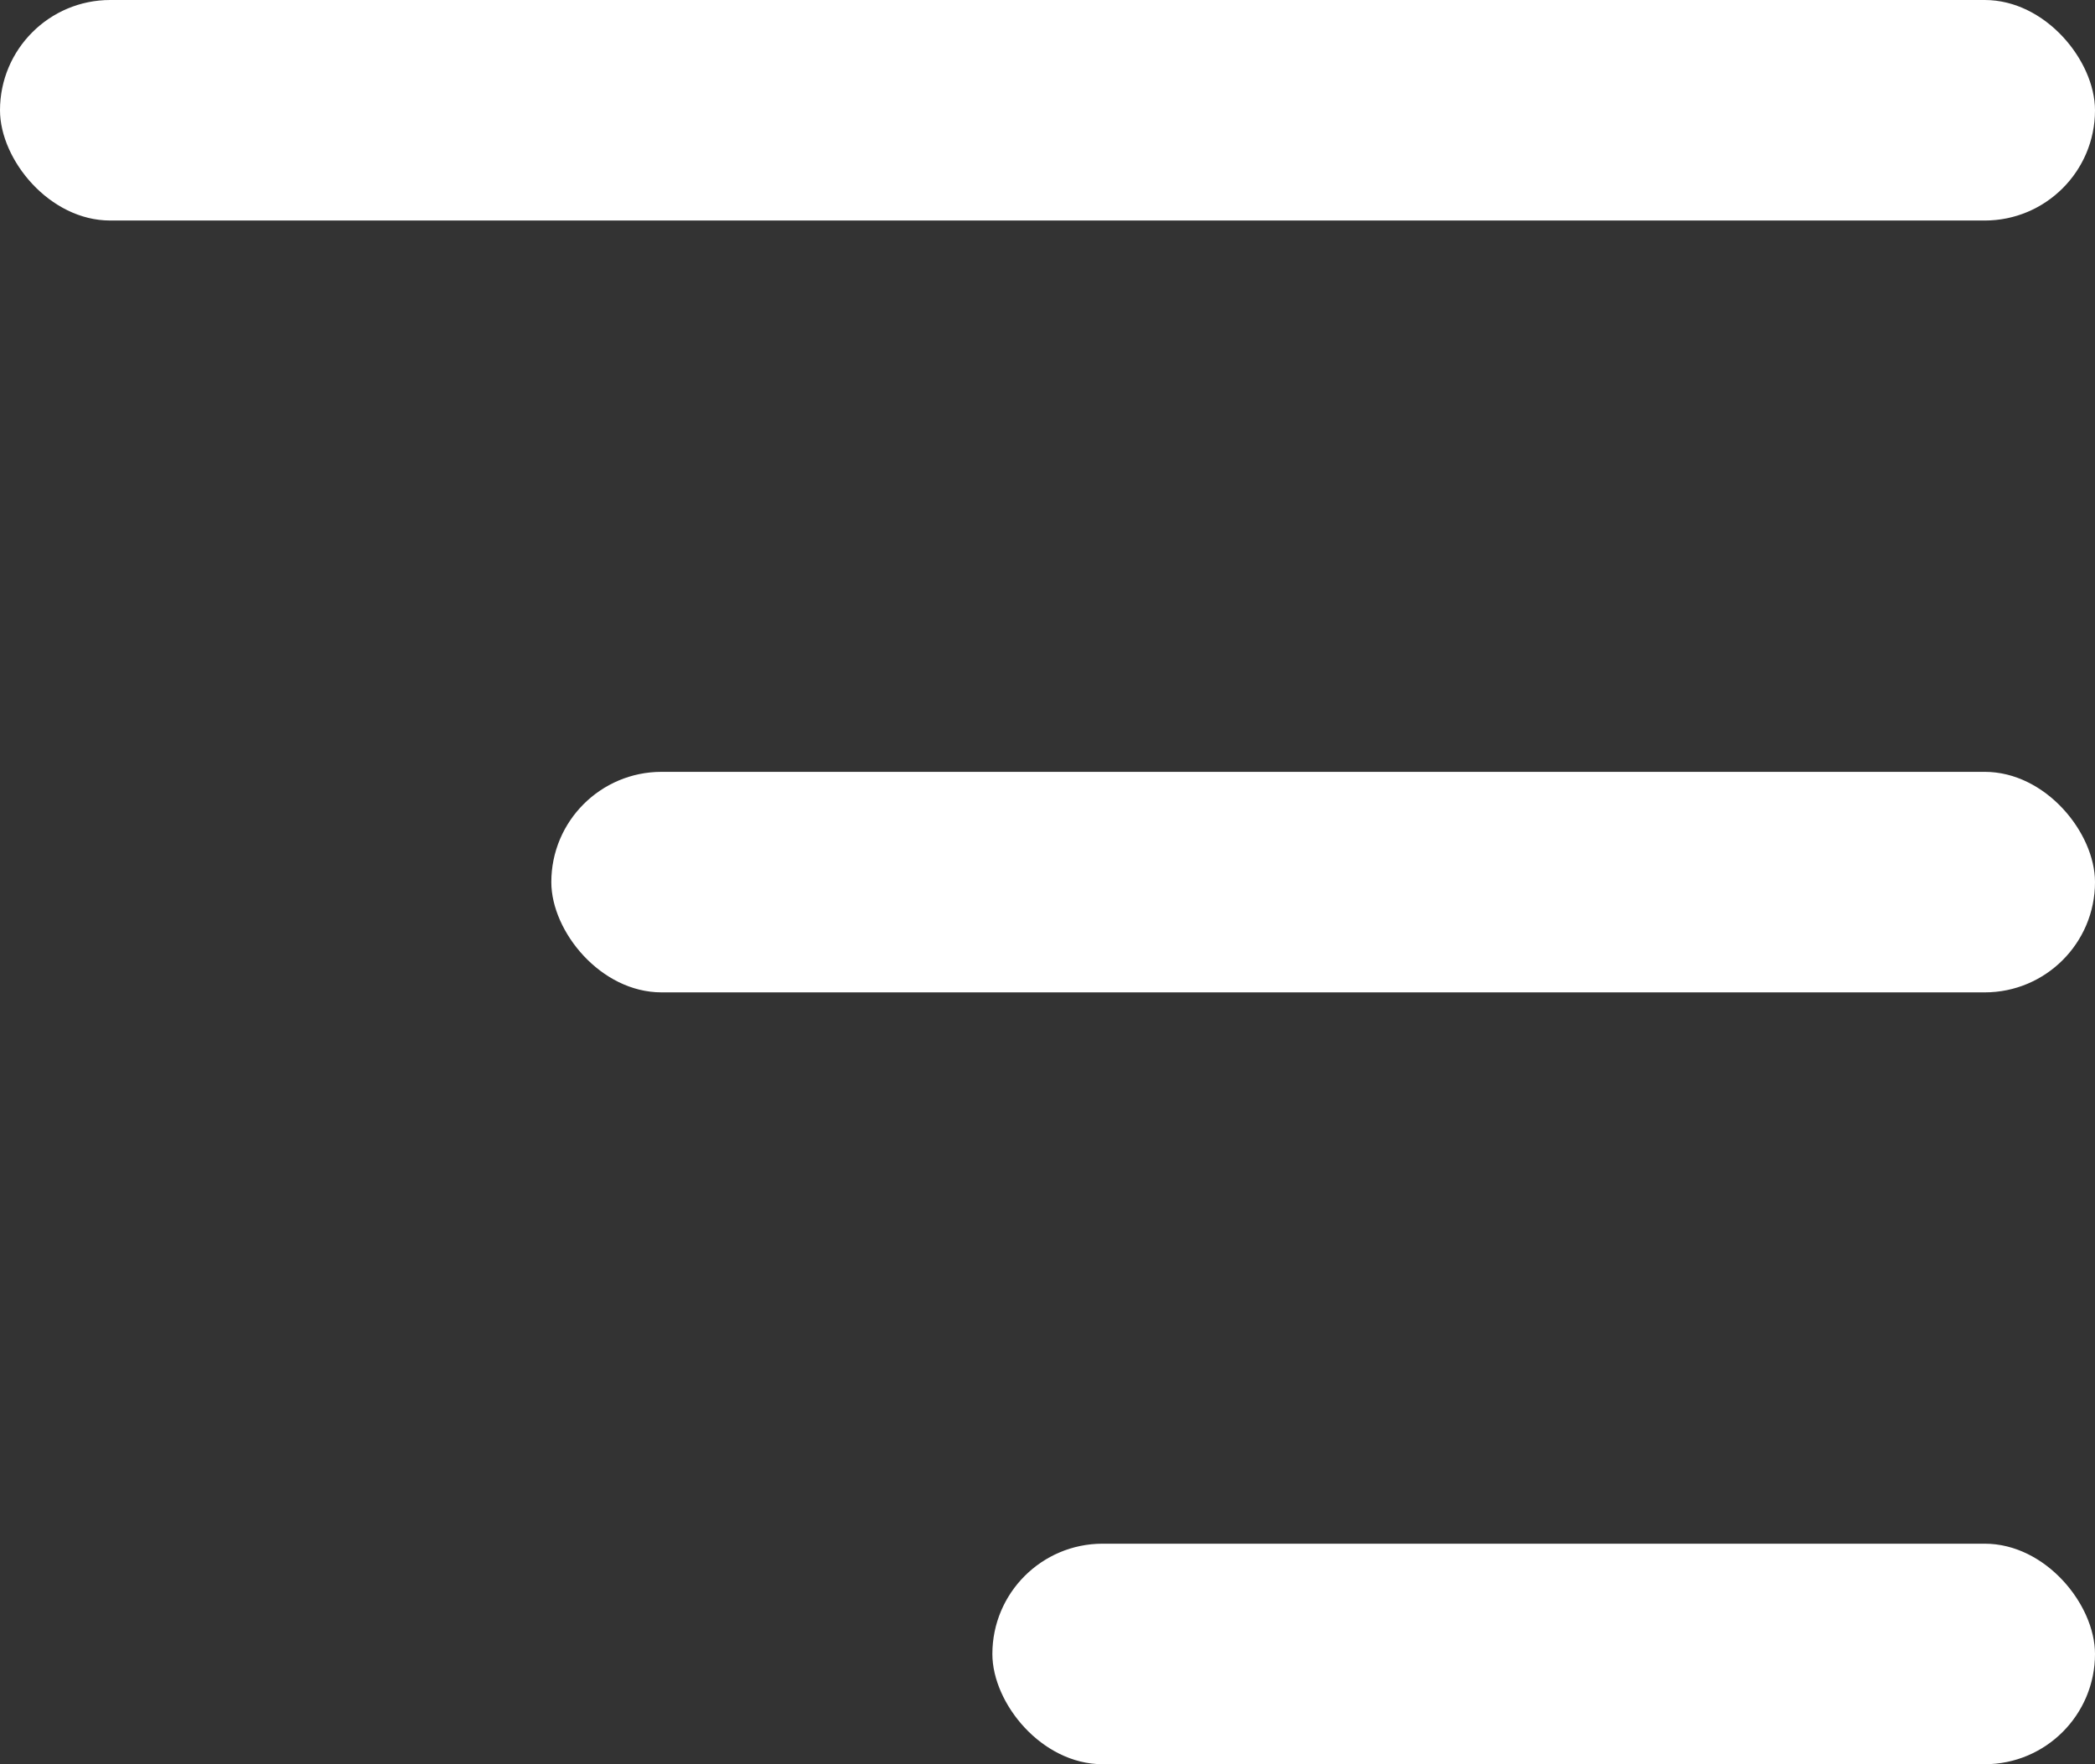
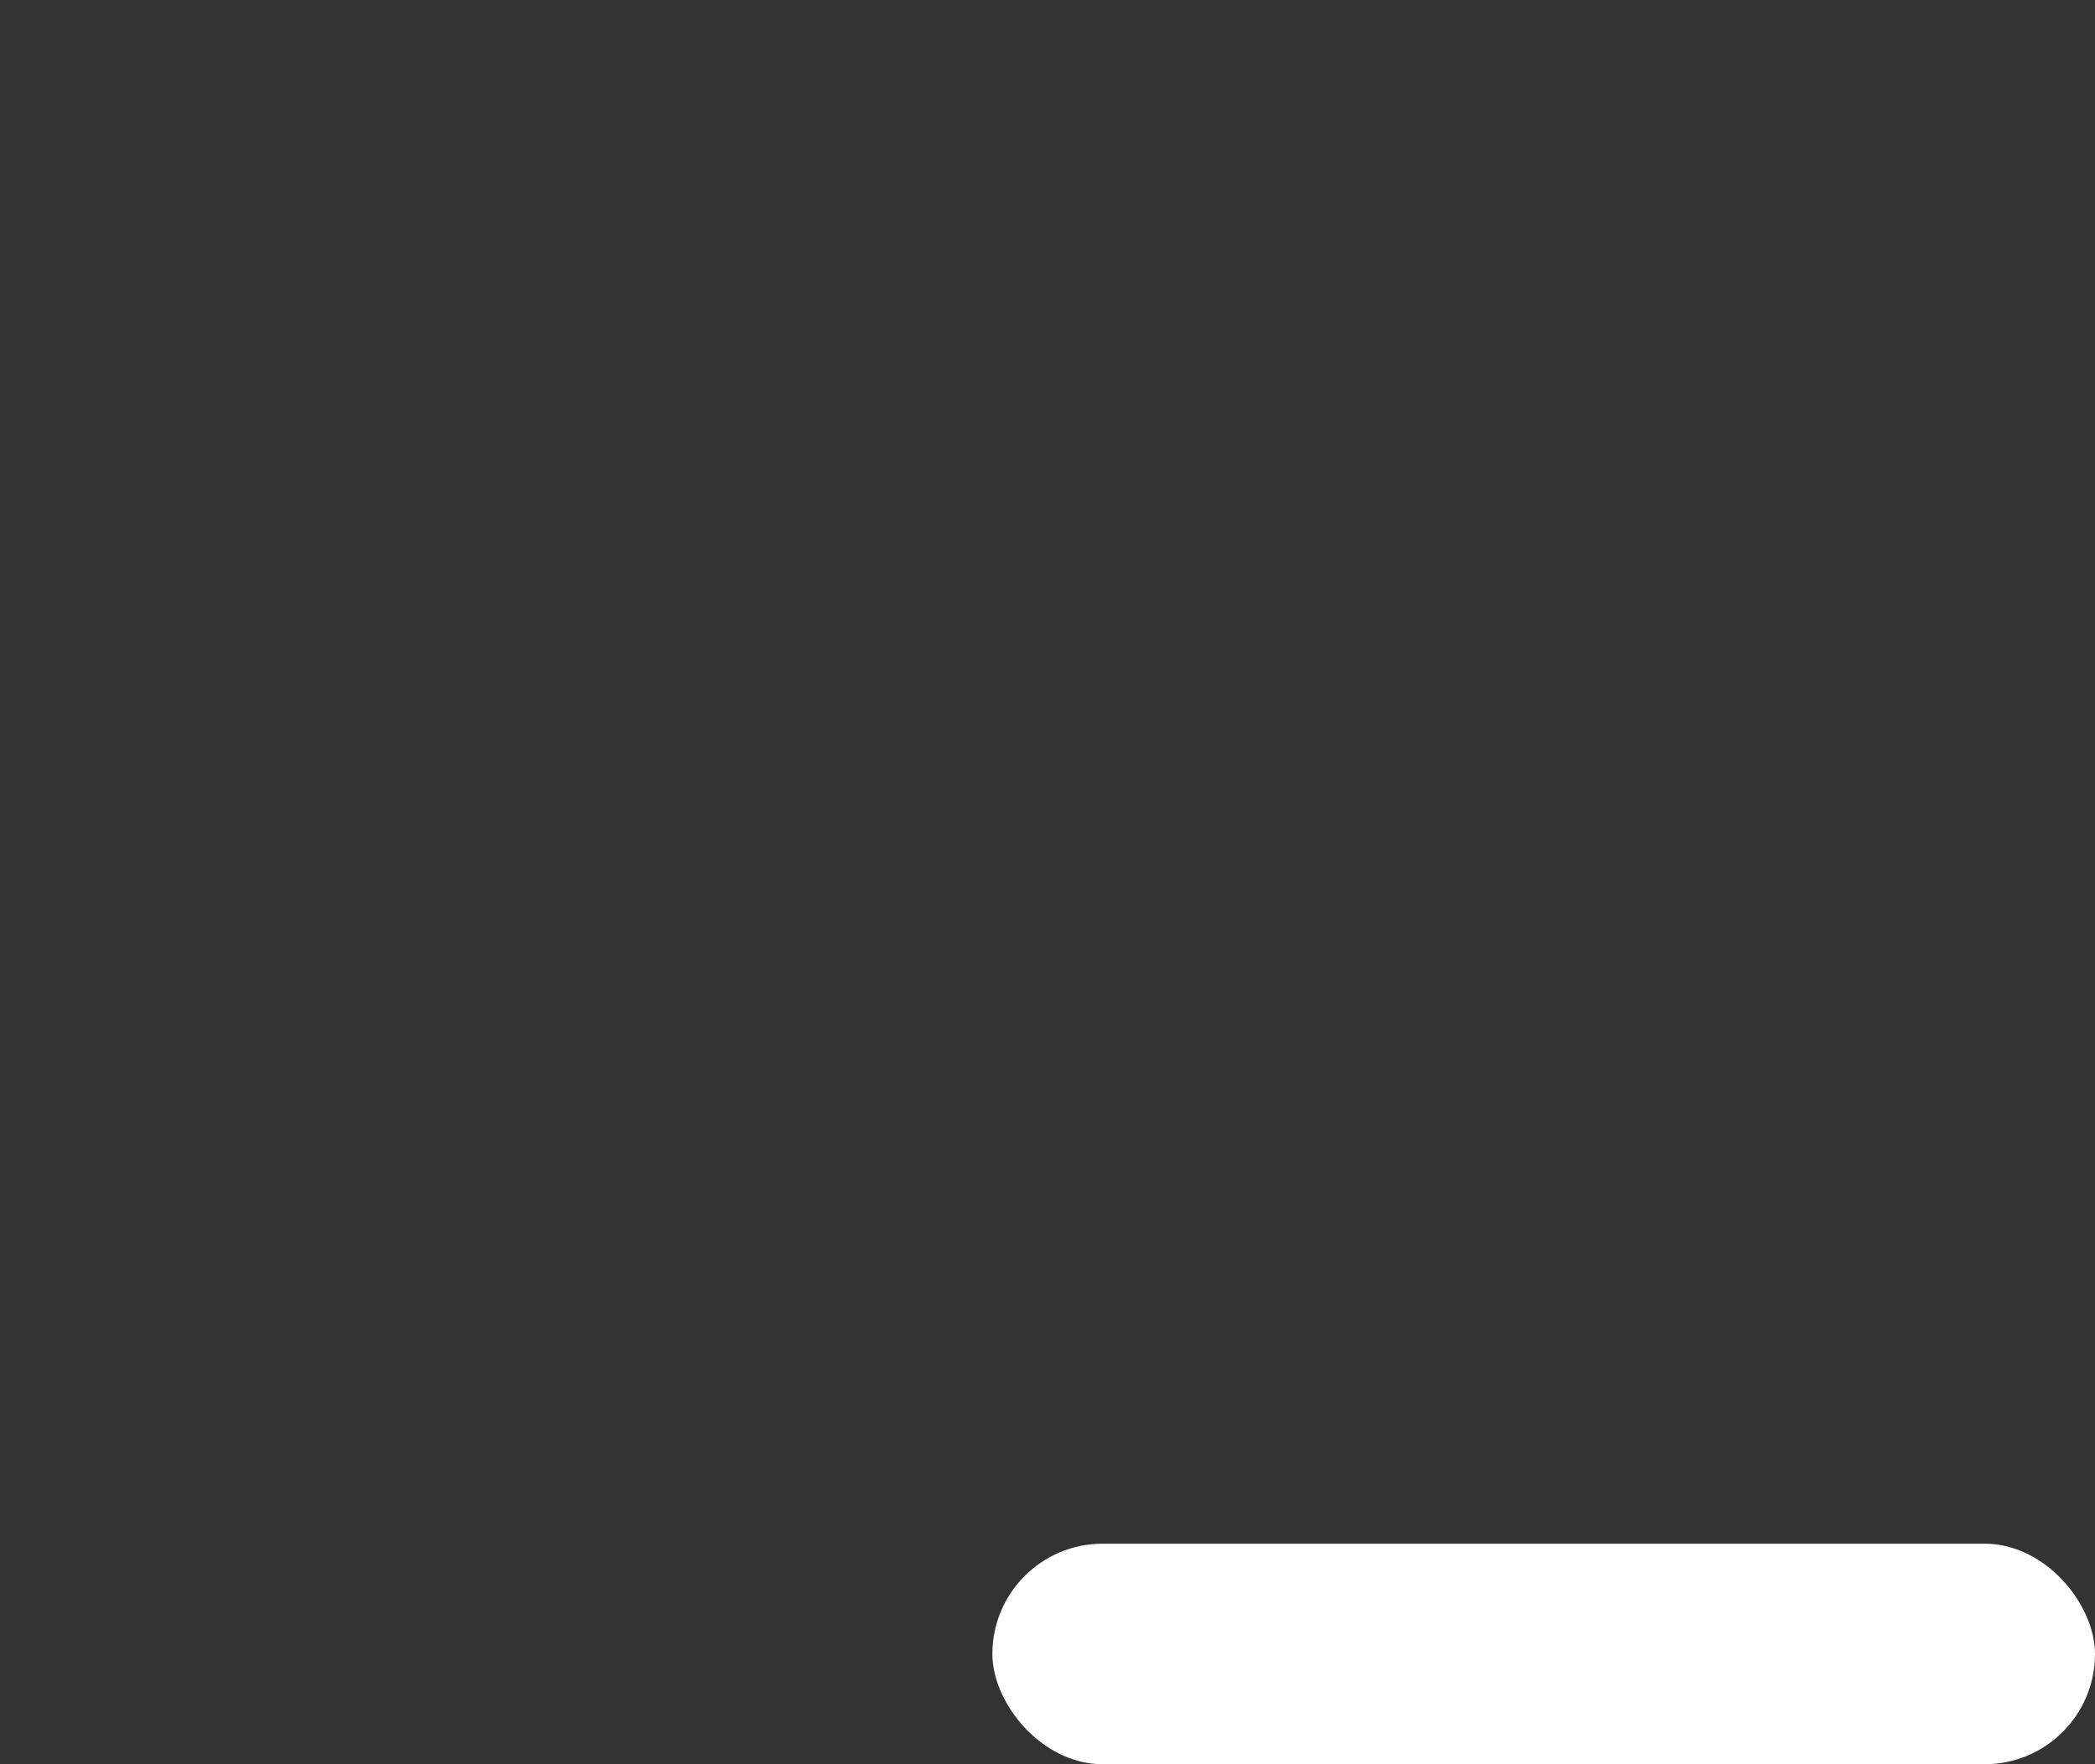
<svg xmlns="http://www.w3.org/2000/svg" width="19" height="16" viewBox="0 0 19 16" fill="none">
  <rect x="0" y="0" width="19" height="16" fill="#333333" stroke="none" />
-   <rect width="19" height="2" rx="1" fill="white" />
-   <rect x="5" y="7" width="14" height="2" rx="1" fill="white" />
  <rect x="9" y="14" width="10" height="2" rx="1" fill="white" />
</svg>